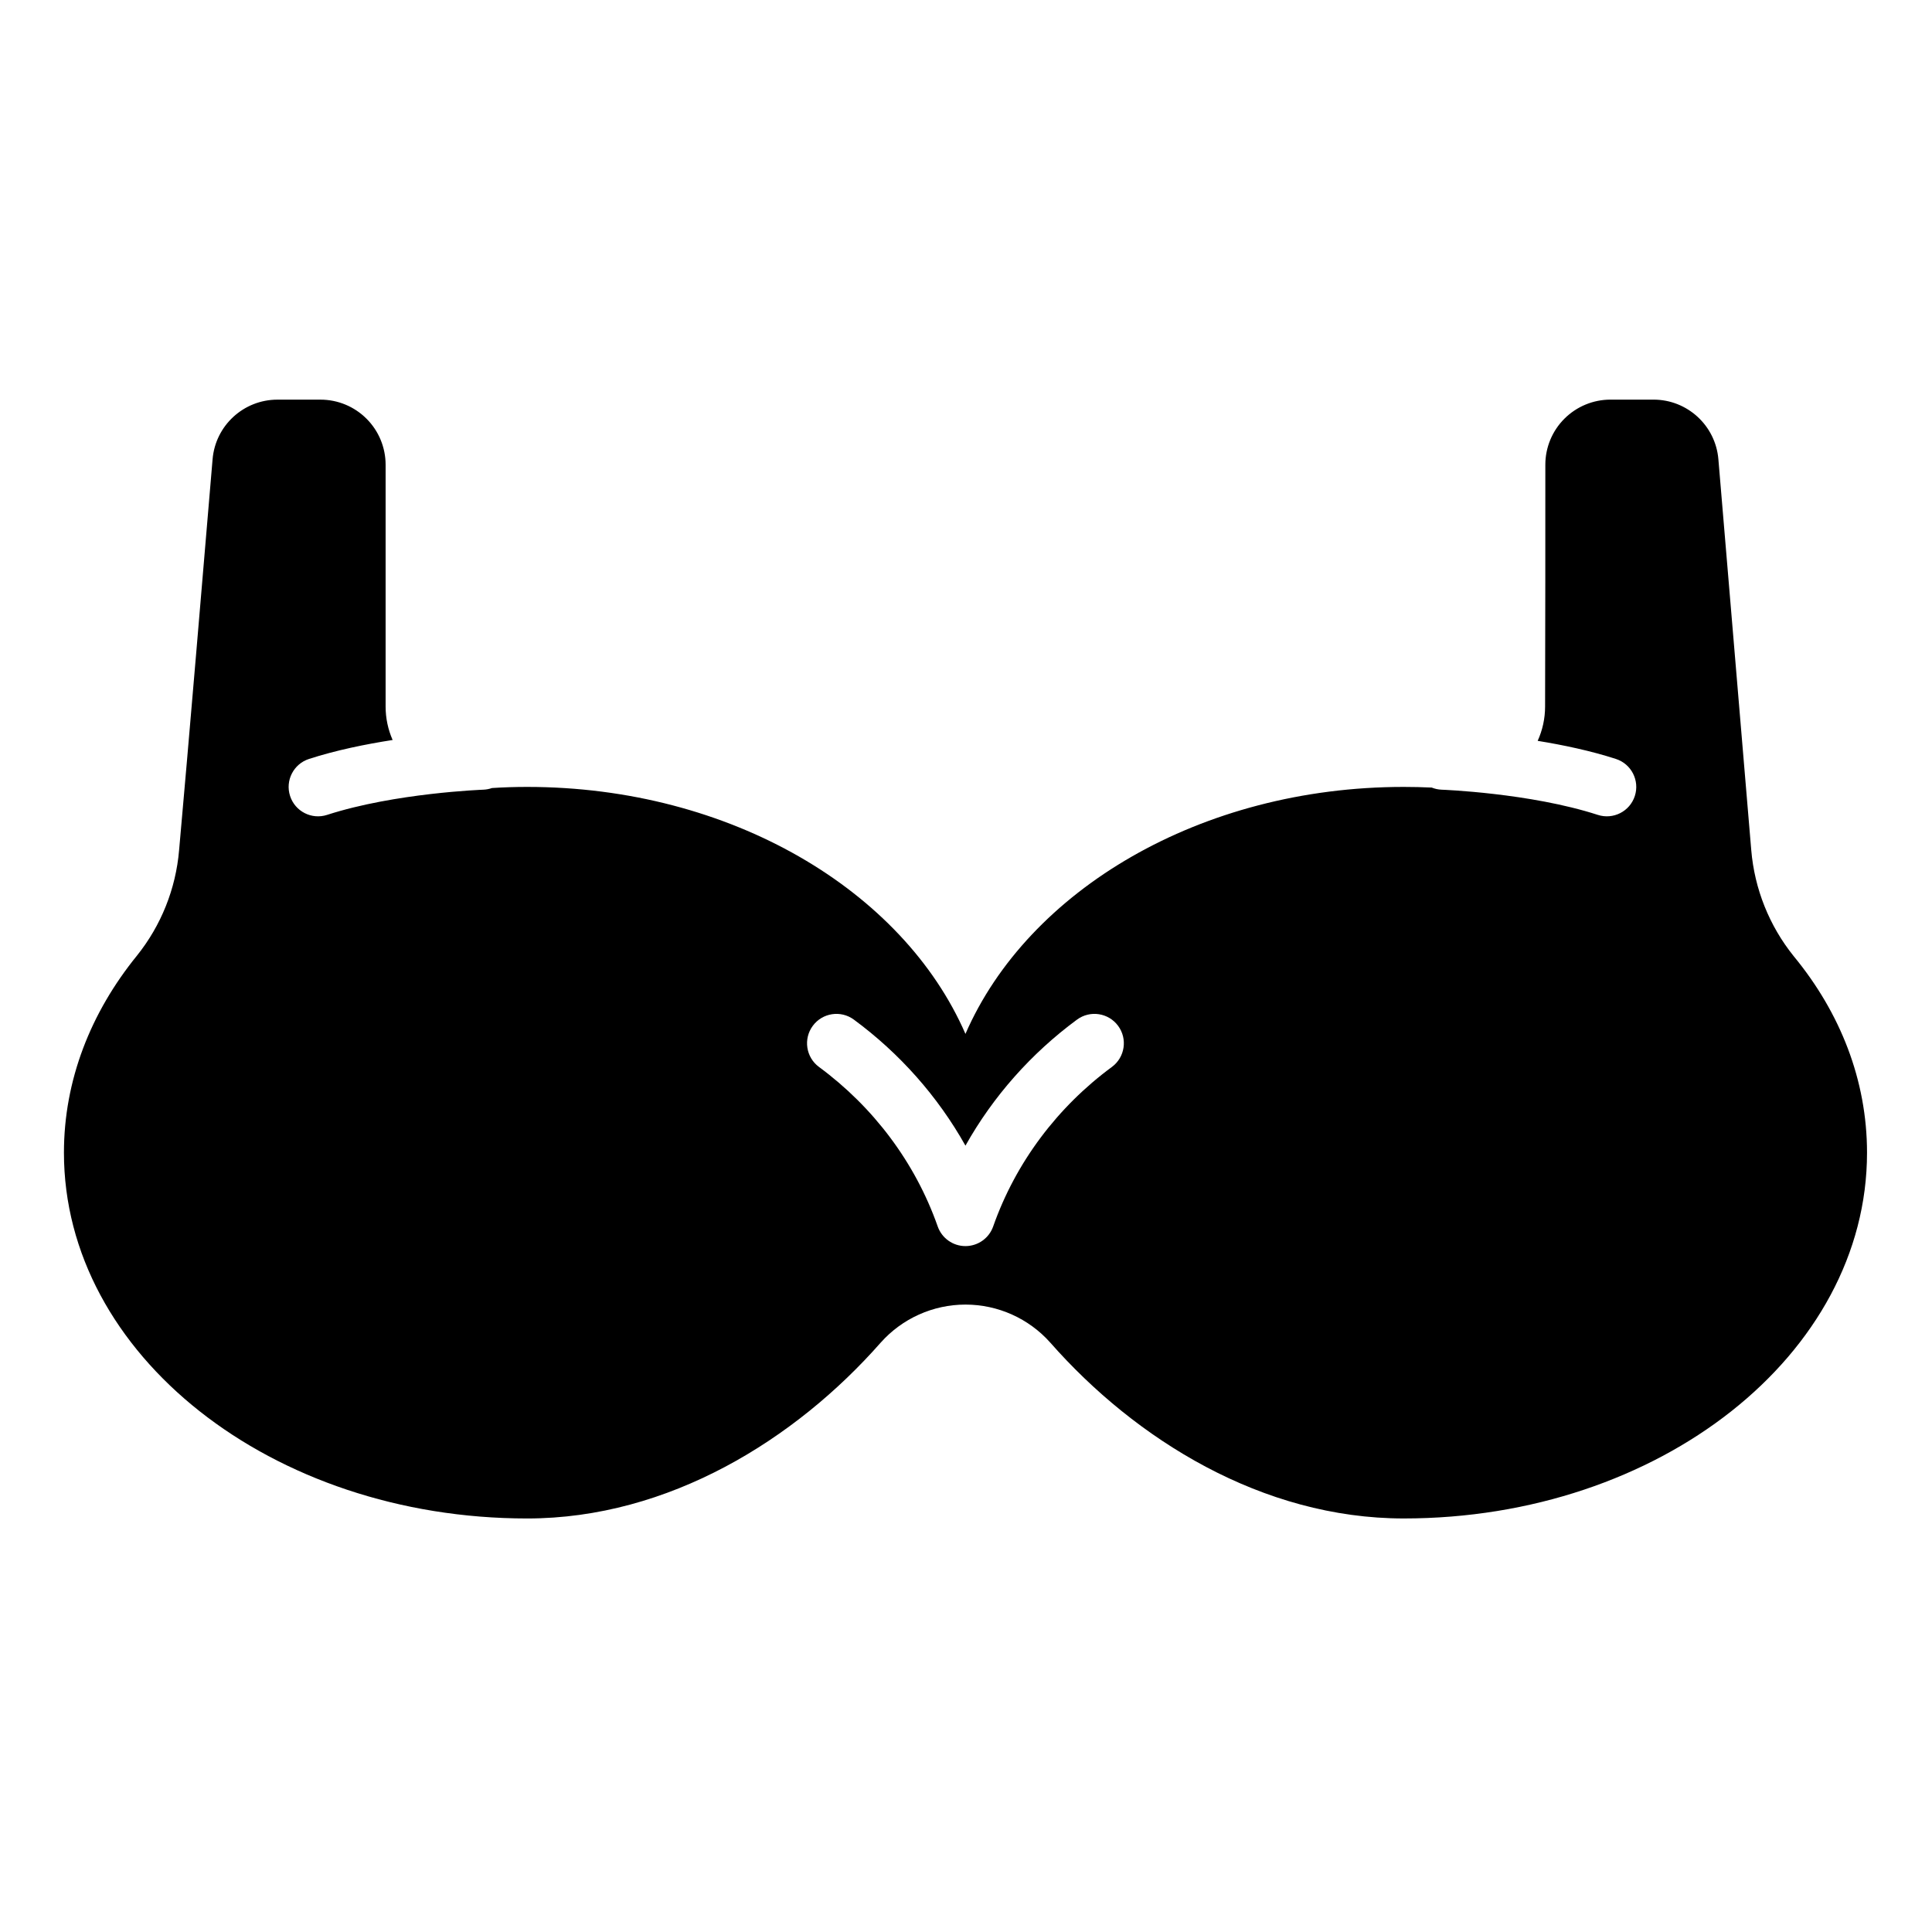
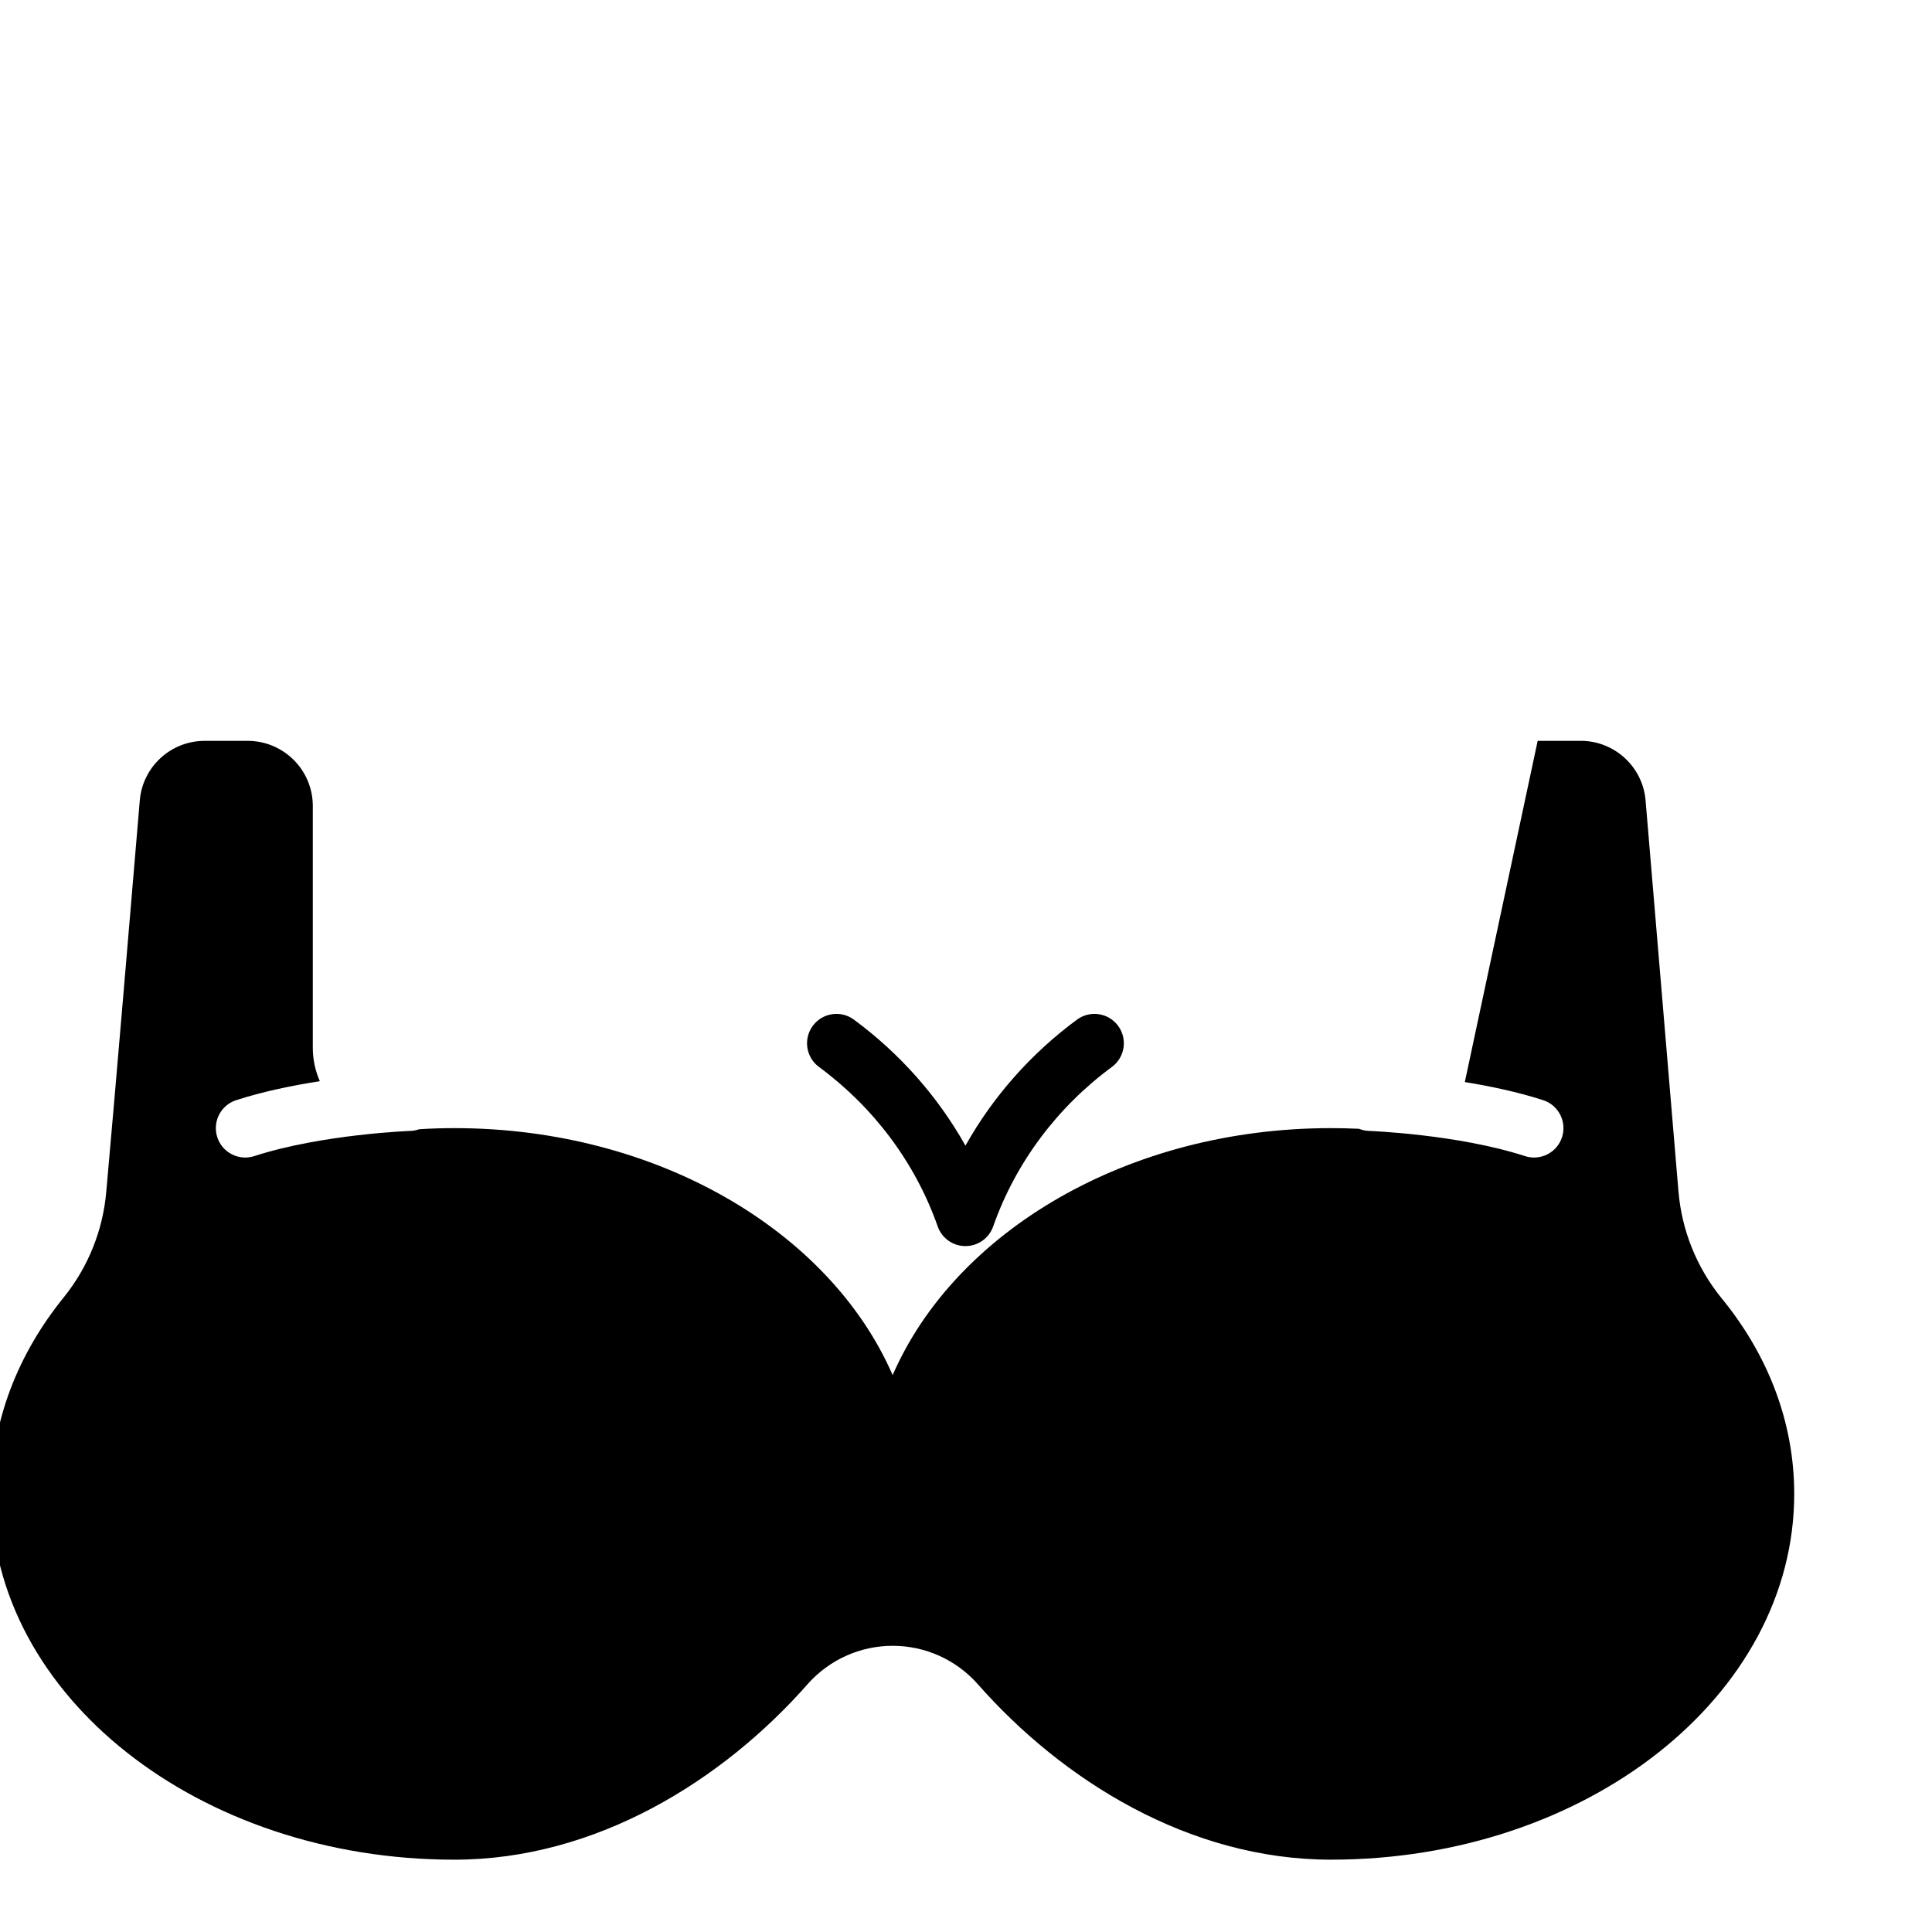
<svg xmlns="http://www.w3.org/2000/svg" fill="#000000" width="800px" height="800px" version="1.1" viewBox="144 144 512 512">
-   <path d="m551.5 340.33c1.281-2.824 1.965-5.922 1.965-9.09 0.066-19.879 0.066-46.766 0.066-64.082 0-4.574 1.816-8.965 5.055-12.199 3.234-3.234 7.629-5.055 12.207-5.055h11.402c8.969 0 16.445 6.871 17.195 15.809 2.172 25.797 6.457 76.762 8.711 103.58 0.867 10.273 4.777 20.055 11.238 28.09 12.348 14.973 19.441 32.883 19.441 52.09 0 53.504-55.016 96.934-122.77 96.934-37.516 0-71.125-20.973-93.652-46.574-5.707-6.426-13.898-10.105-22.496-10.105-8.598 0-16.785 3.684-22.496 10.113-22.531 25.594-56.137 46.57-93.652 46.57-67.762 0-122.77-43.43-122.77-96.934 0-19.207 7.09-37.117 19.32-52.188 6.434-8.008 10.336-17.762 11.199-28 2.414-26.805 6.699-77.77 8.871-103.57 0.746-8.938 8.223-15.809 17.195-15.809h11.402c4.574 0 8.965 1.816 12.199 5.055 3.242 3.234 5.059 7.625 5.059 12.199v64.082c0 3.086 0.645 6.098 1.859 8.859-7.184 1.117-15.062 2.723-22.168 5.027-4.094 1.324-6.336 5.723-5.008 9.812 1.324 4.094 5.723 6.336 9.812 5.008 17.957-5.824 41.395-6.676 41.395-6.676 0.805-0.031 1.578-0.184 2.301-0.438 3.078-0.203 6.191-0.297 9.332-0.297 53.809 0 99.582 27.387 116.14 65.453 16.562-38.066 62.332-65.453 116.14-65.453 2.492 0 4.969 0.059 7.426 0.172 0.816 0.328 1.691 0.523 2.617 0.562 0 0 23.445 0.852 41.395 6.676 4.094 1.328 8.492-0.914 9.816-5.008 1.324-4.086-0.918-8.488-5.008-9.812-6.644-2.156-13.961-3.699-20.754-4.801zm-190.46 86.422c14.398 10.609 25.492 25.285 31.465 42.273 1.098 3.117 4.039 5.203 7.348 5.203 3.305 0 6.254-2.09 7.348-5.203 5.973-16.988 17.066-31.66 31.461-42.273 3.465-2.551 4.203-7.434 1.652-10.891-2.551-3.465-7.434-4.203-10.898-1.652-12.113 8.93-22.227 20.32-29.562 33.402-7.34-13.082-17.453-24.473-29.57-33.402-3.461-2.551-8.34-1.812-10.891 1.652-2.551 3.461-1.812 8.34 1.645 10.891z" fill-rule="evenodd" />
+   <path d="m551.5 340.33h11.402c8.969 0 16.445 6.871 17.195 15.809 2.172 25.797 6.457 76.762 8.711 103.58 0.867 10.273 4.777 20.055 11.238 28.09 12.348 14.973 19.441 32.883 19.441 52.09 0 53.504-55.016 96.934-122.77 96.934-37.516 0-71.125-20.973-93.652-46.574-5.707-6.426-13.898-10.105-22.496-10.105-8.598 0-16.785 3.684-22.496 10.113-22.531 25.594-56.137 46.57-93.652 46.57-67.762 0-122.77-43.43-122.77-96.934 0-19.207 7.09-37.117 19.32-52.188 6.434-8.008 10.336-17.762 11.199-28 2.414-26.805 6.699-77.77 8.871-103.57 0.746-8.938 8.223-15.809 17.195-15.809h11.402c4.574 0 8.965 1.816 12.199 5.055 3.242 3.234 5.059 7.625 5.059 12.199v64.082c0 3.086 0.645 6.098 1.859 8.859-7.184 1.117-15.062 2.723-22.168 5.027-4.094 1.324-6.336 5.723-5.008 9.812 1.324 4.094 5.723 6.336 9.812 5.008 17.957-5.824 41.395-6.676 41.395-6.676 0.805-0.031 1.578-0.184 2.301-0.438 3.078-0.203 6.191-0.297 9.332-0.297 53.809 0 99.582 27.387 116.14 65.453 16.562-38.066 62.332-65.453 116.14-65.453 2.492 0 4.969 0.059 7.426 0.172 0.816 0.328 1.691 0.523 2.617 0.562 0 0 23.445 0.852 41.395 6.676 4.094 1.328 8.492-0.914 9.816-5.008 1.324-4.086-0.918-8.488-5.008-9.812-6.644-2.156-13.961-3.699-20.754-4.801zm-190.46 86.422c14.398 10.609 25.492 25.285 31.465 42.273 1.098 3.117 4.039 5.203 7.348 5.203 3.305 0 6.254-2.09 7.348-5.203 5.973-16.988 17.066-31.66 31.461-42.273 3.465-2.551 4.203-7.434 1.652-10.891-2.551-3.465-7.434-4.203-10.898-1.652-12.113 8.93-22.227 20.32-29.562 33.402-7.34-13.082-17.453-24.473-29.57-33.402-3.461-2.551-8.34-1.812-10.891 1.652-2.551 3.461-1.812 8.34 1.645 10.891z" fill-rule="evenodd" />
</svg>